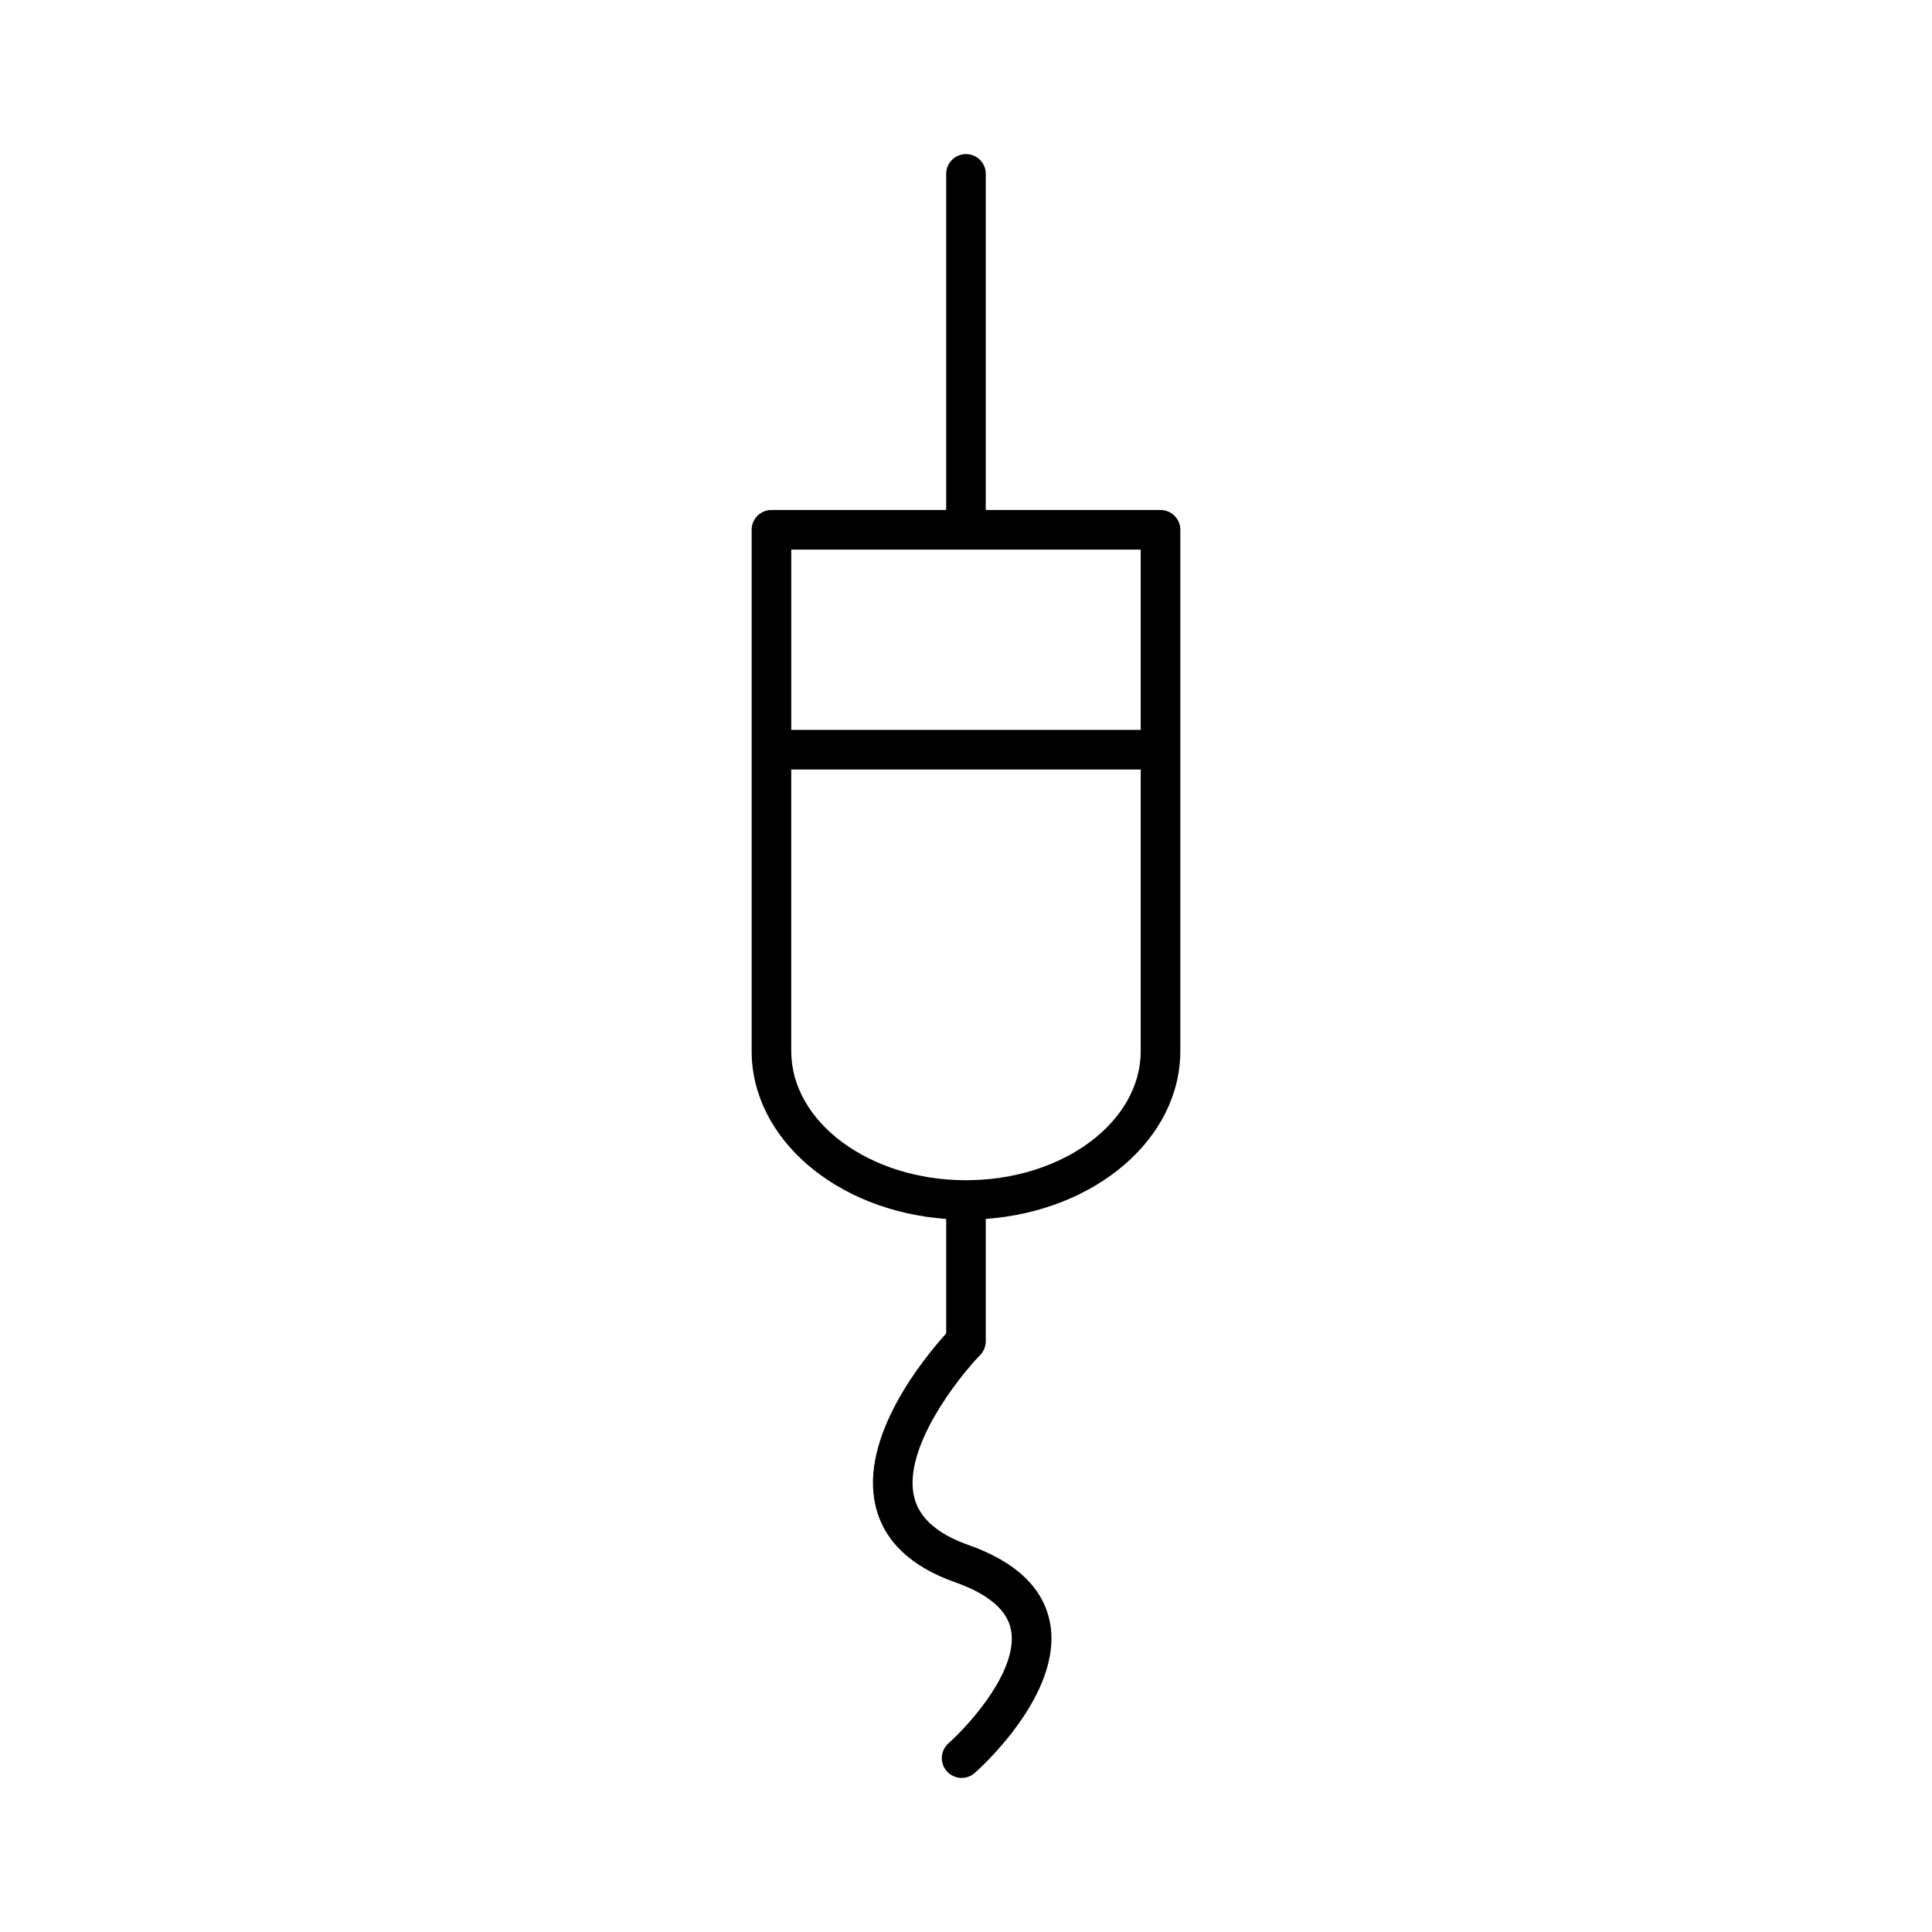
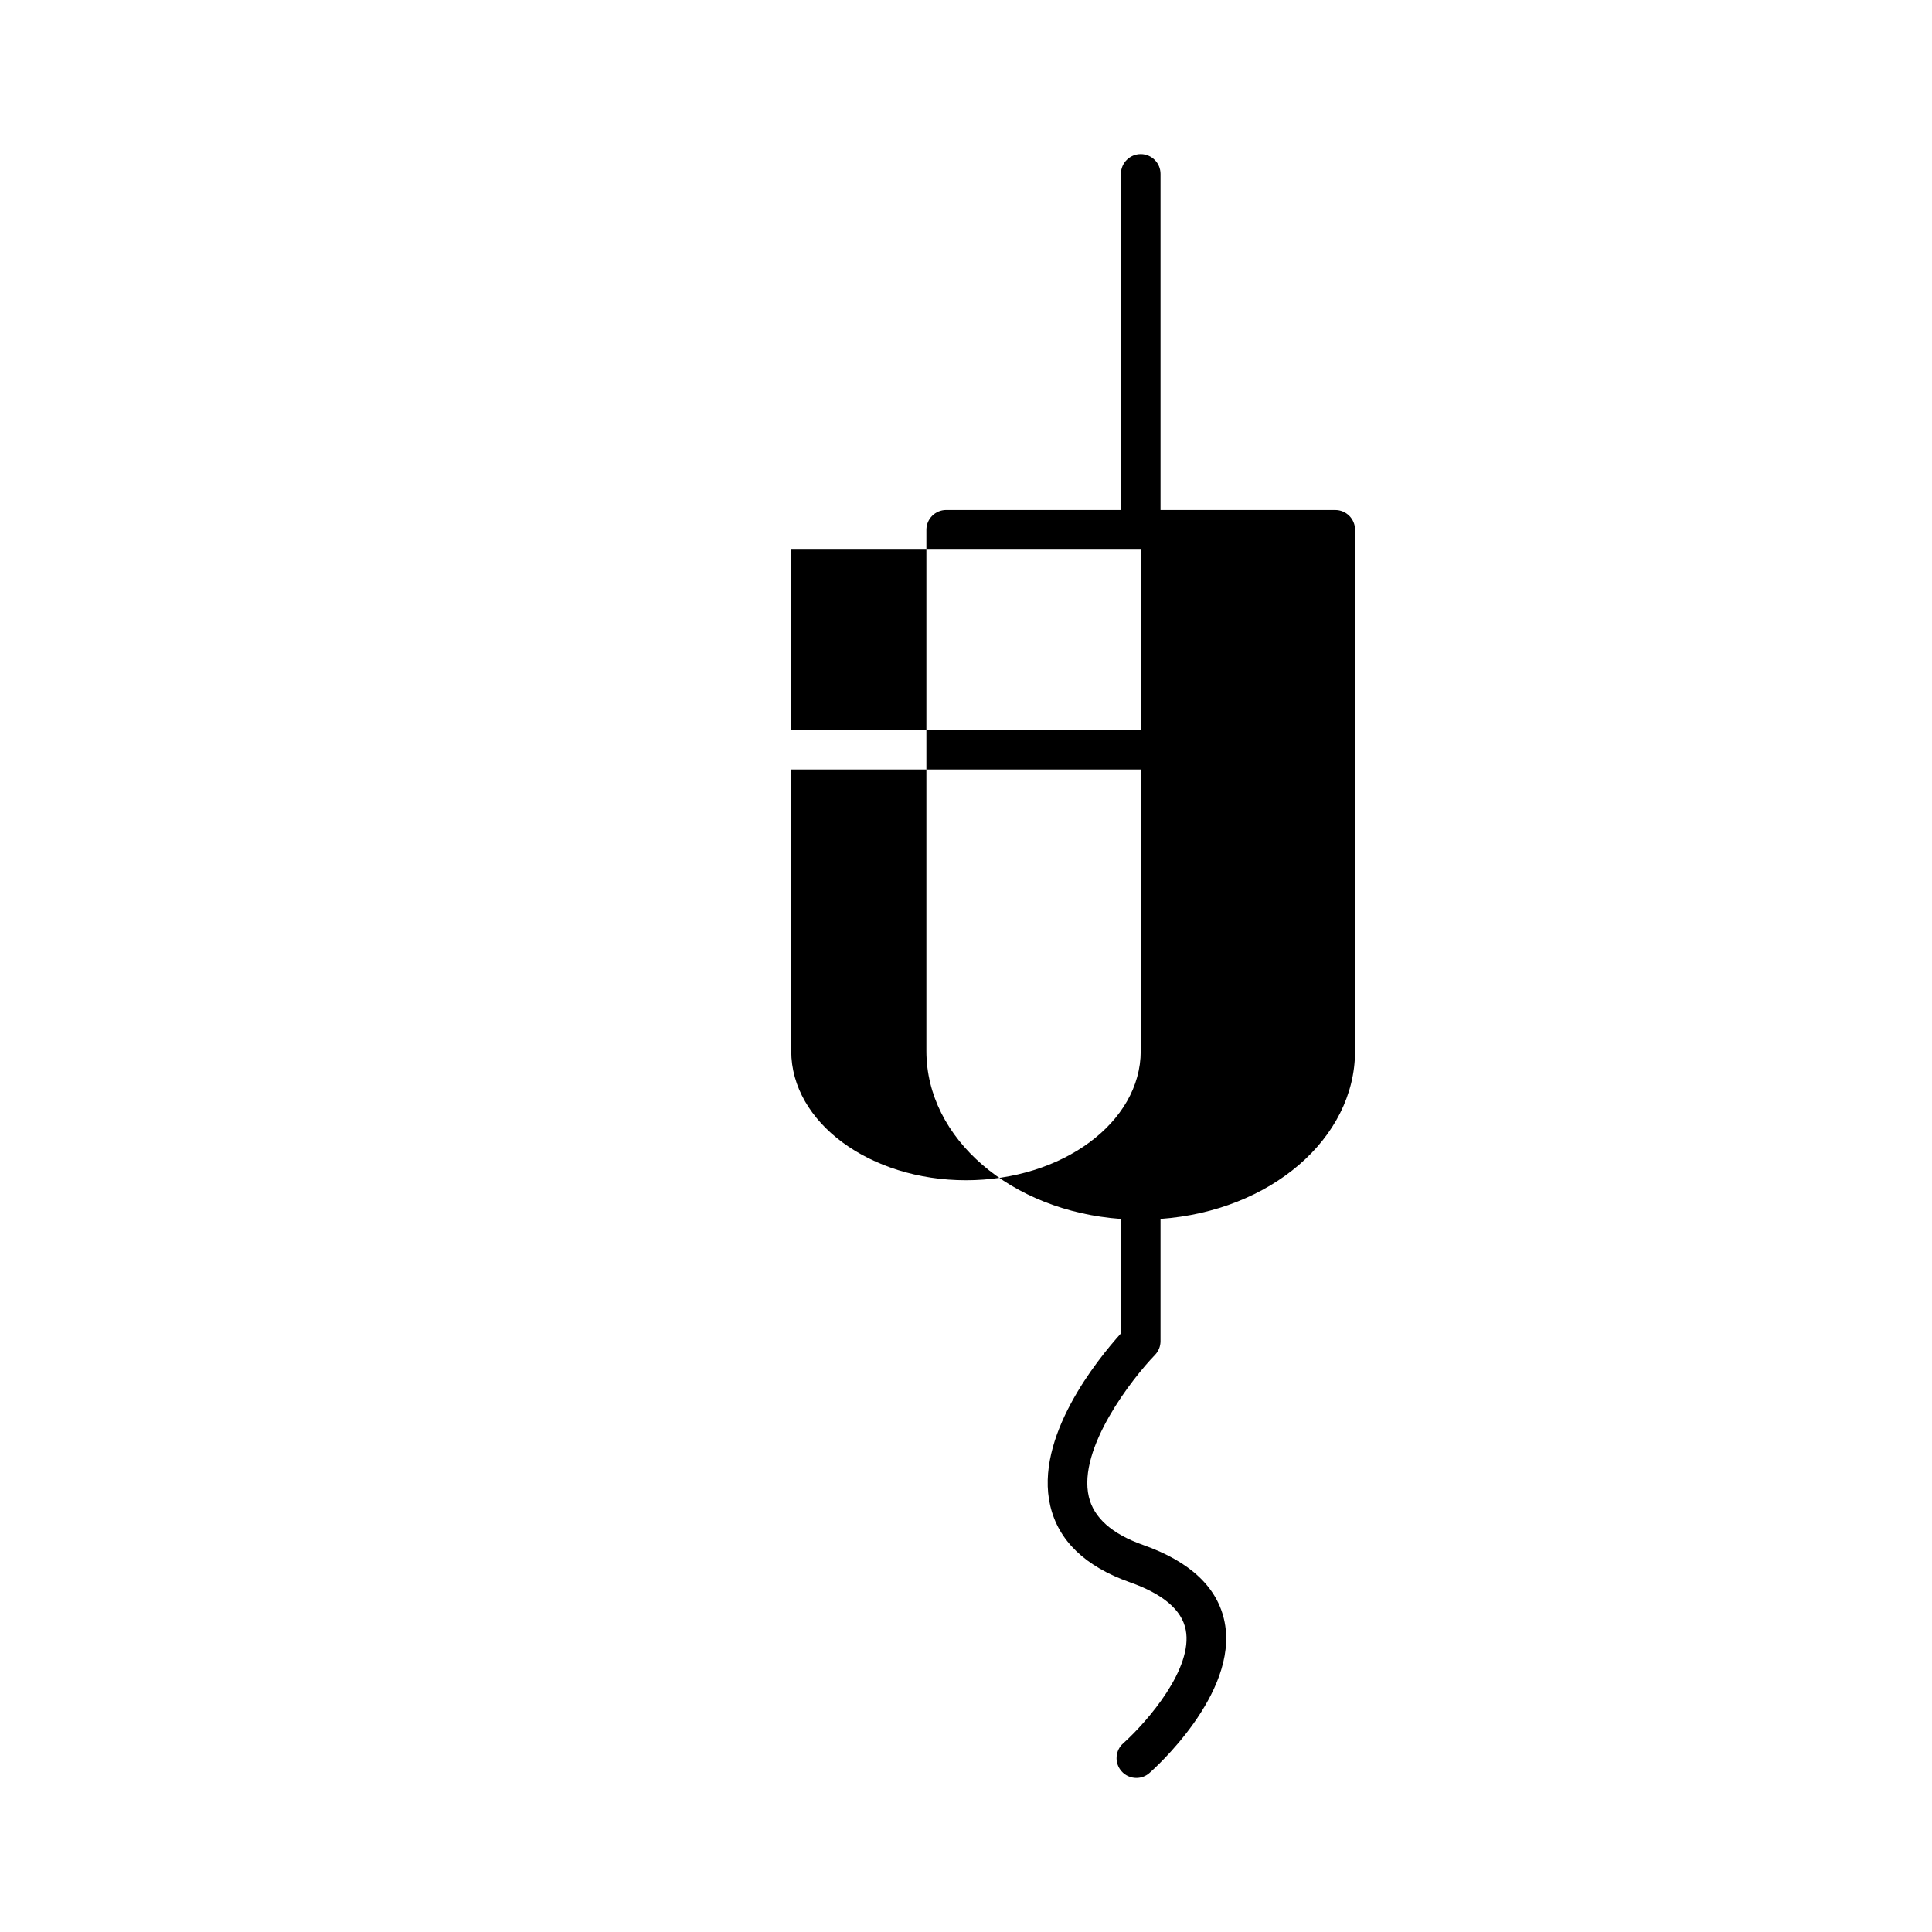
<svg xmlns="http://www.w3.org/2000/svg" fill="#000000" width="800px" height="800px" version="1.1" viewBox="144 144 512 512">
-   <path d="m451.55 279.15h-46.309v-89.074c0-2.891-2.352-5.246-5.246-5.246-2.891 0-5.246 2.356-5.246 5.246v89.074h-46.309c-2.891 0-5.246 2.352-5.246 5.246v138.14c0 23.219 22.445 42.395 51.555 44.496v30.34c-6.32 7.012-22.969 27.582-18.727 45.684 2.18 9.27 9.27 16.078 21.074 20.254 8.816 3.106 13.801 7.348 14.824 12.617 1.984 10.176-9.961 24.121-16.547 30.055-1.055 0.922-1.68 2.203-1.77 3.609s0.379 2.746 1.309 3.805c0.996 1.129 2.43 1.773 3.938 1.773 1.281 0 2.516-0.473 3.457-1.312 0.965-0.84 23.617-20.93 19.934-39.922-1.789-9.184-9.074-16.09-21.648-20.52-8.219-2.902-13.047-7.195-14.352-12.754-3.023-12.844 11.617-31.477 17.52-37.574 0.949-0.988 1.48-2.277 1.48-3.664v-32.402c29.109-2.098 51.555-21.27 51.555-44.488l0.004-138.13c0-2.898-2.352-5.25-5.25-5.25zm-5.246 143.39c0 18.883-20.777 34.234-46.309 34.234-25.535 0-46.309-15.355-46.309-34.234v-74.617h92.617zm0-85.113h-92.617v-47.777h92.617z" />
+   <path d="m451.55 279.15v-89.074c0-2.891-2.352-5.246-5.246-5.246-2.891 0-5.246 2.356-5.246 5.246v89.074h-46.309c-2.891 0-5.246 2.352-5.246 5.246v138.14c0 23.219 22.445 42.395 51.555 44.496v30.34c-6.32 7.012-22.969 27.582-18.727 45.684 2.18 9.27 9.27 16.078 21.074 20.254 8.816 3.106 13.801 7.348 14.824 12.617 1.984 10.176-9.961 24.121-16.547 30.055-1.055 0.922-1.68 2.203-1.77 3.609s0.379 2.746 1.309 3.805c0.996 1.129 2.43 1.773 3.938 1.773 1.281 0 2.516-0.473 3.457-1.312 0.965-0.84 23.617-20.93 19.934-39.922-1.789-9.184-9.074-16.09-21.648-20.52-8.219-2.902-13.047-7.195-14.352-12.754-3.023-12.844 11.617-31.477 17.52-37.574 0.949-0.988 1.48-2.277 1.48-3.664v-32.402c29.109-2.098 51.555-21.27 51.555-44.488l0.004-138.13c0-2.898-2.352-5.25-5.25-5.25zm-5.246 143.39c0 18.883-20.777 34.234-46.309 34.234-25.535 0-46.309-15.355-46.309-34.234v-74.617h92.617zm0-85.113h-92.617v-47.777h92.617z" />
</svg>